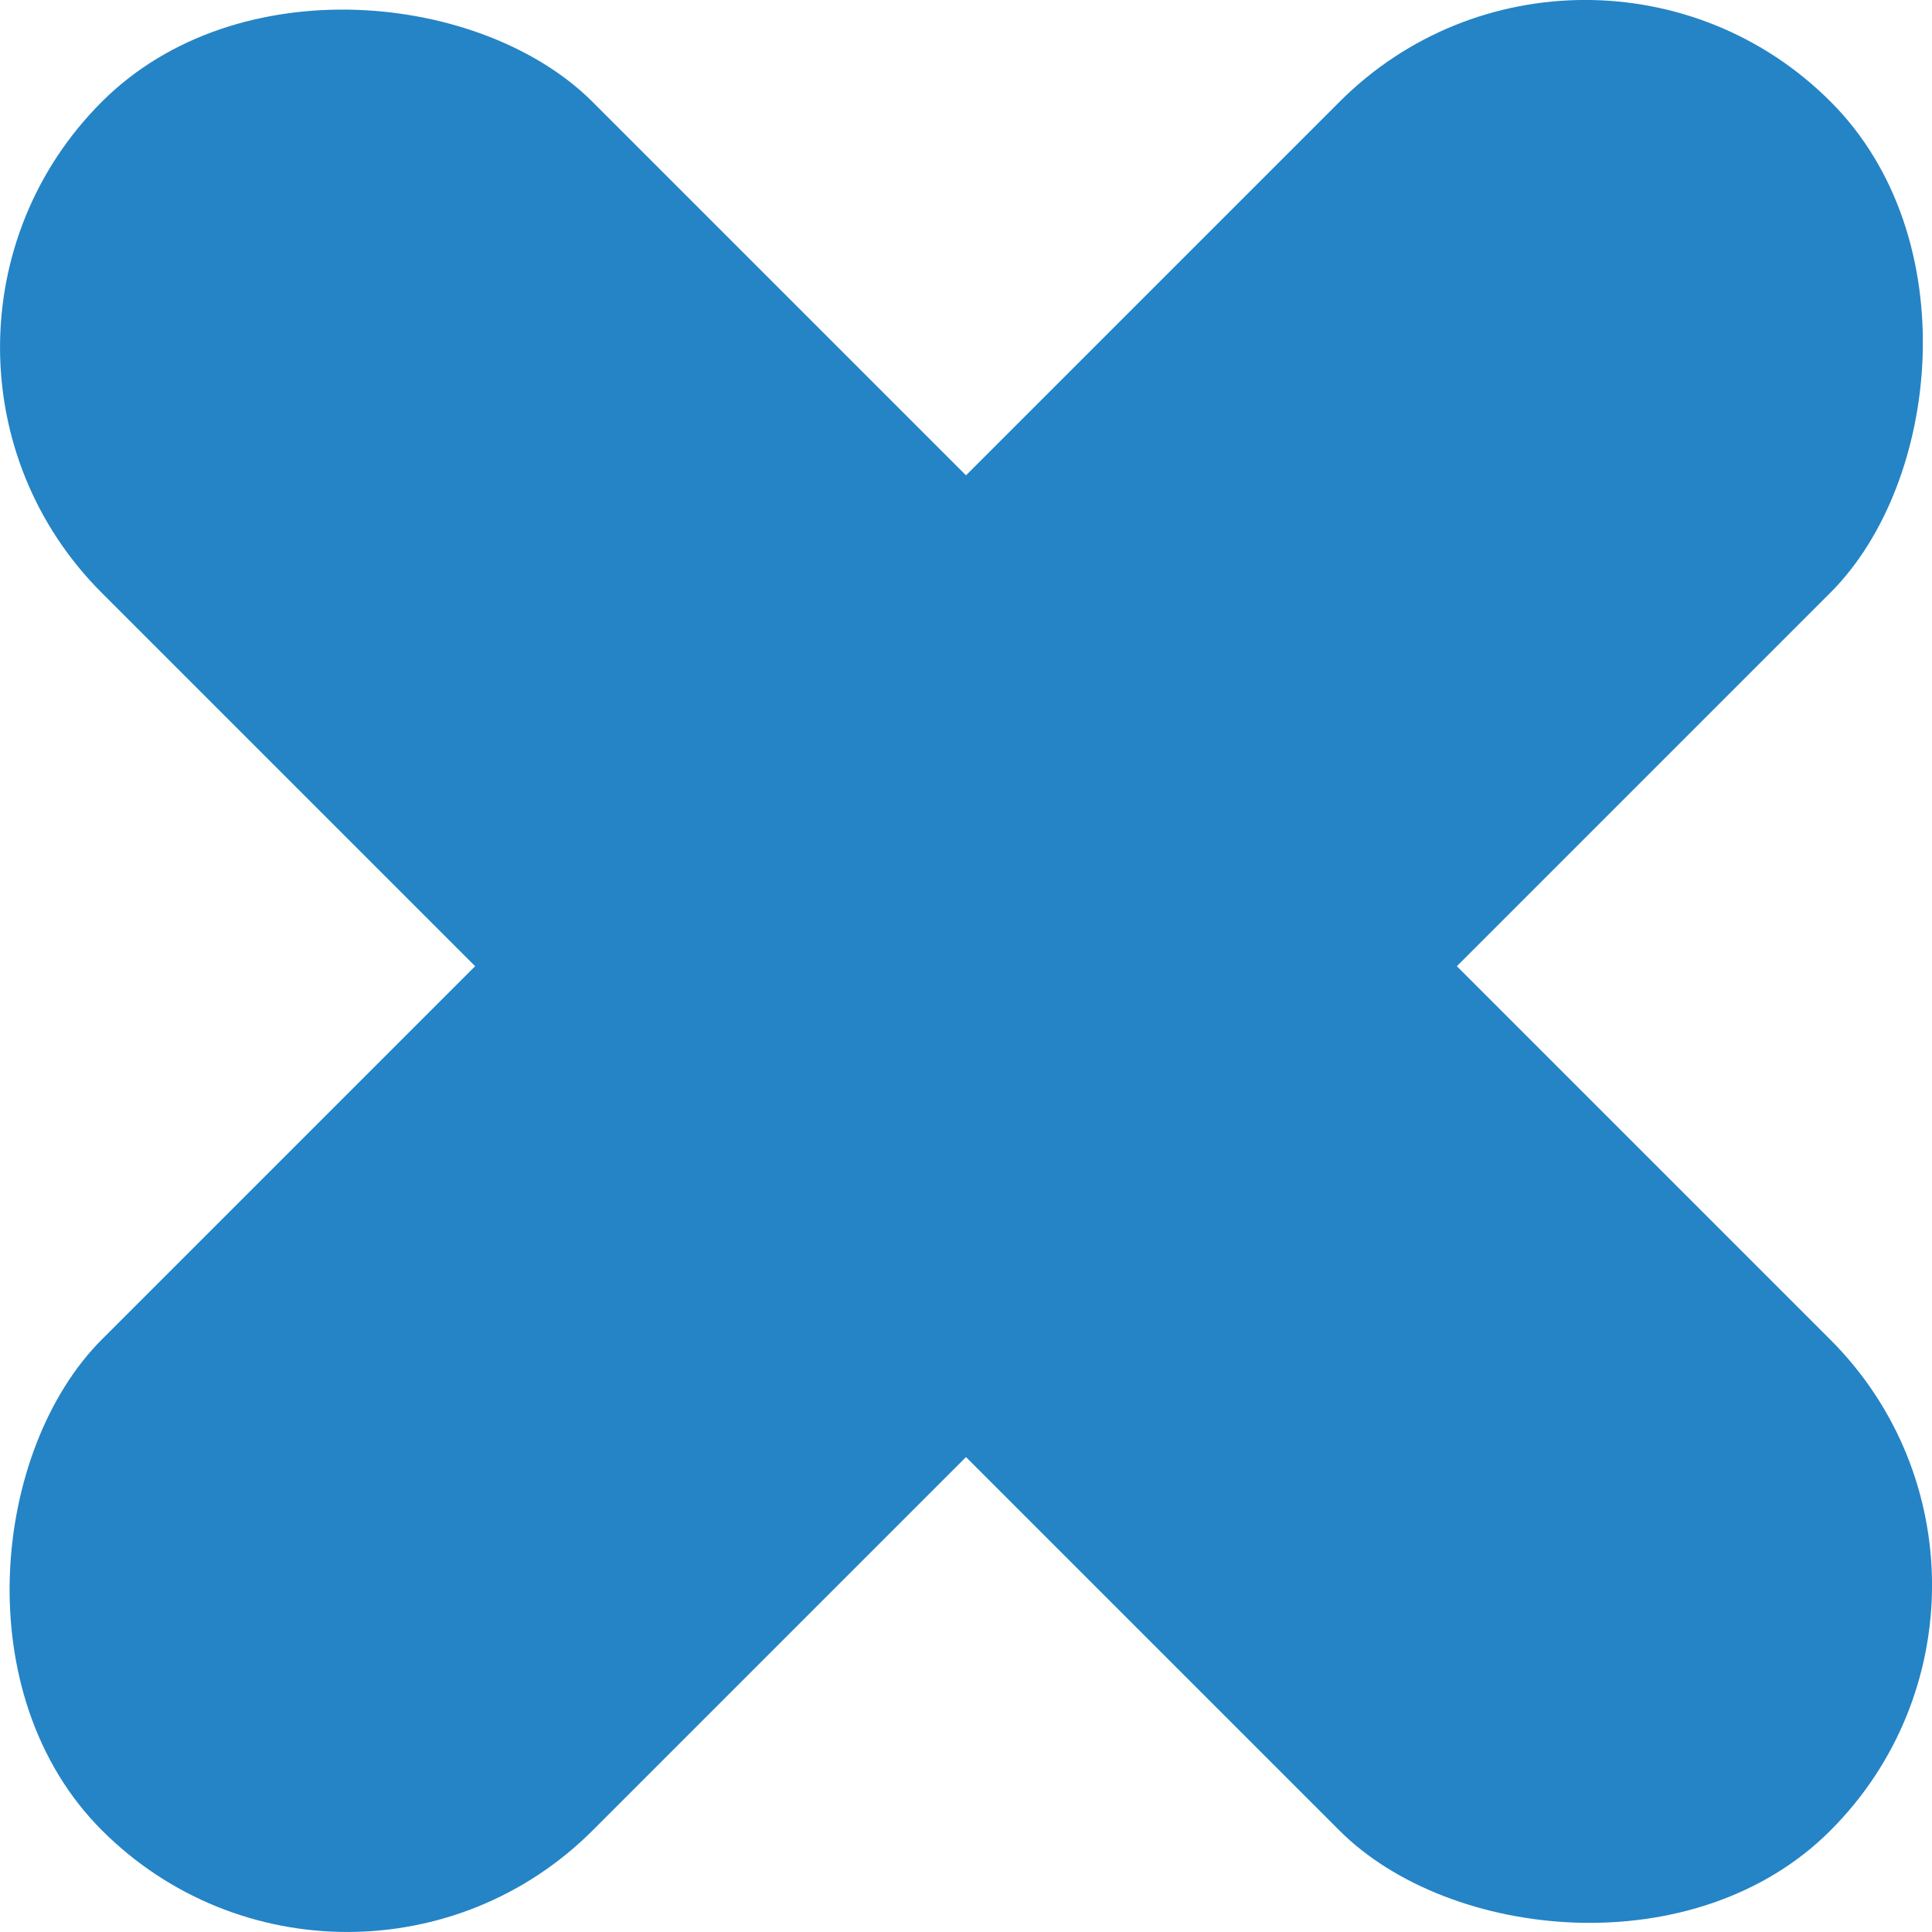
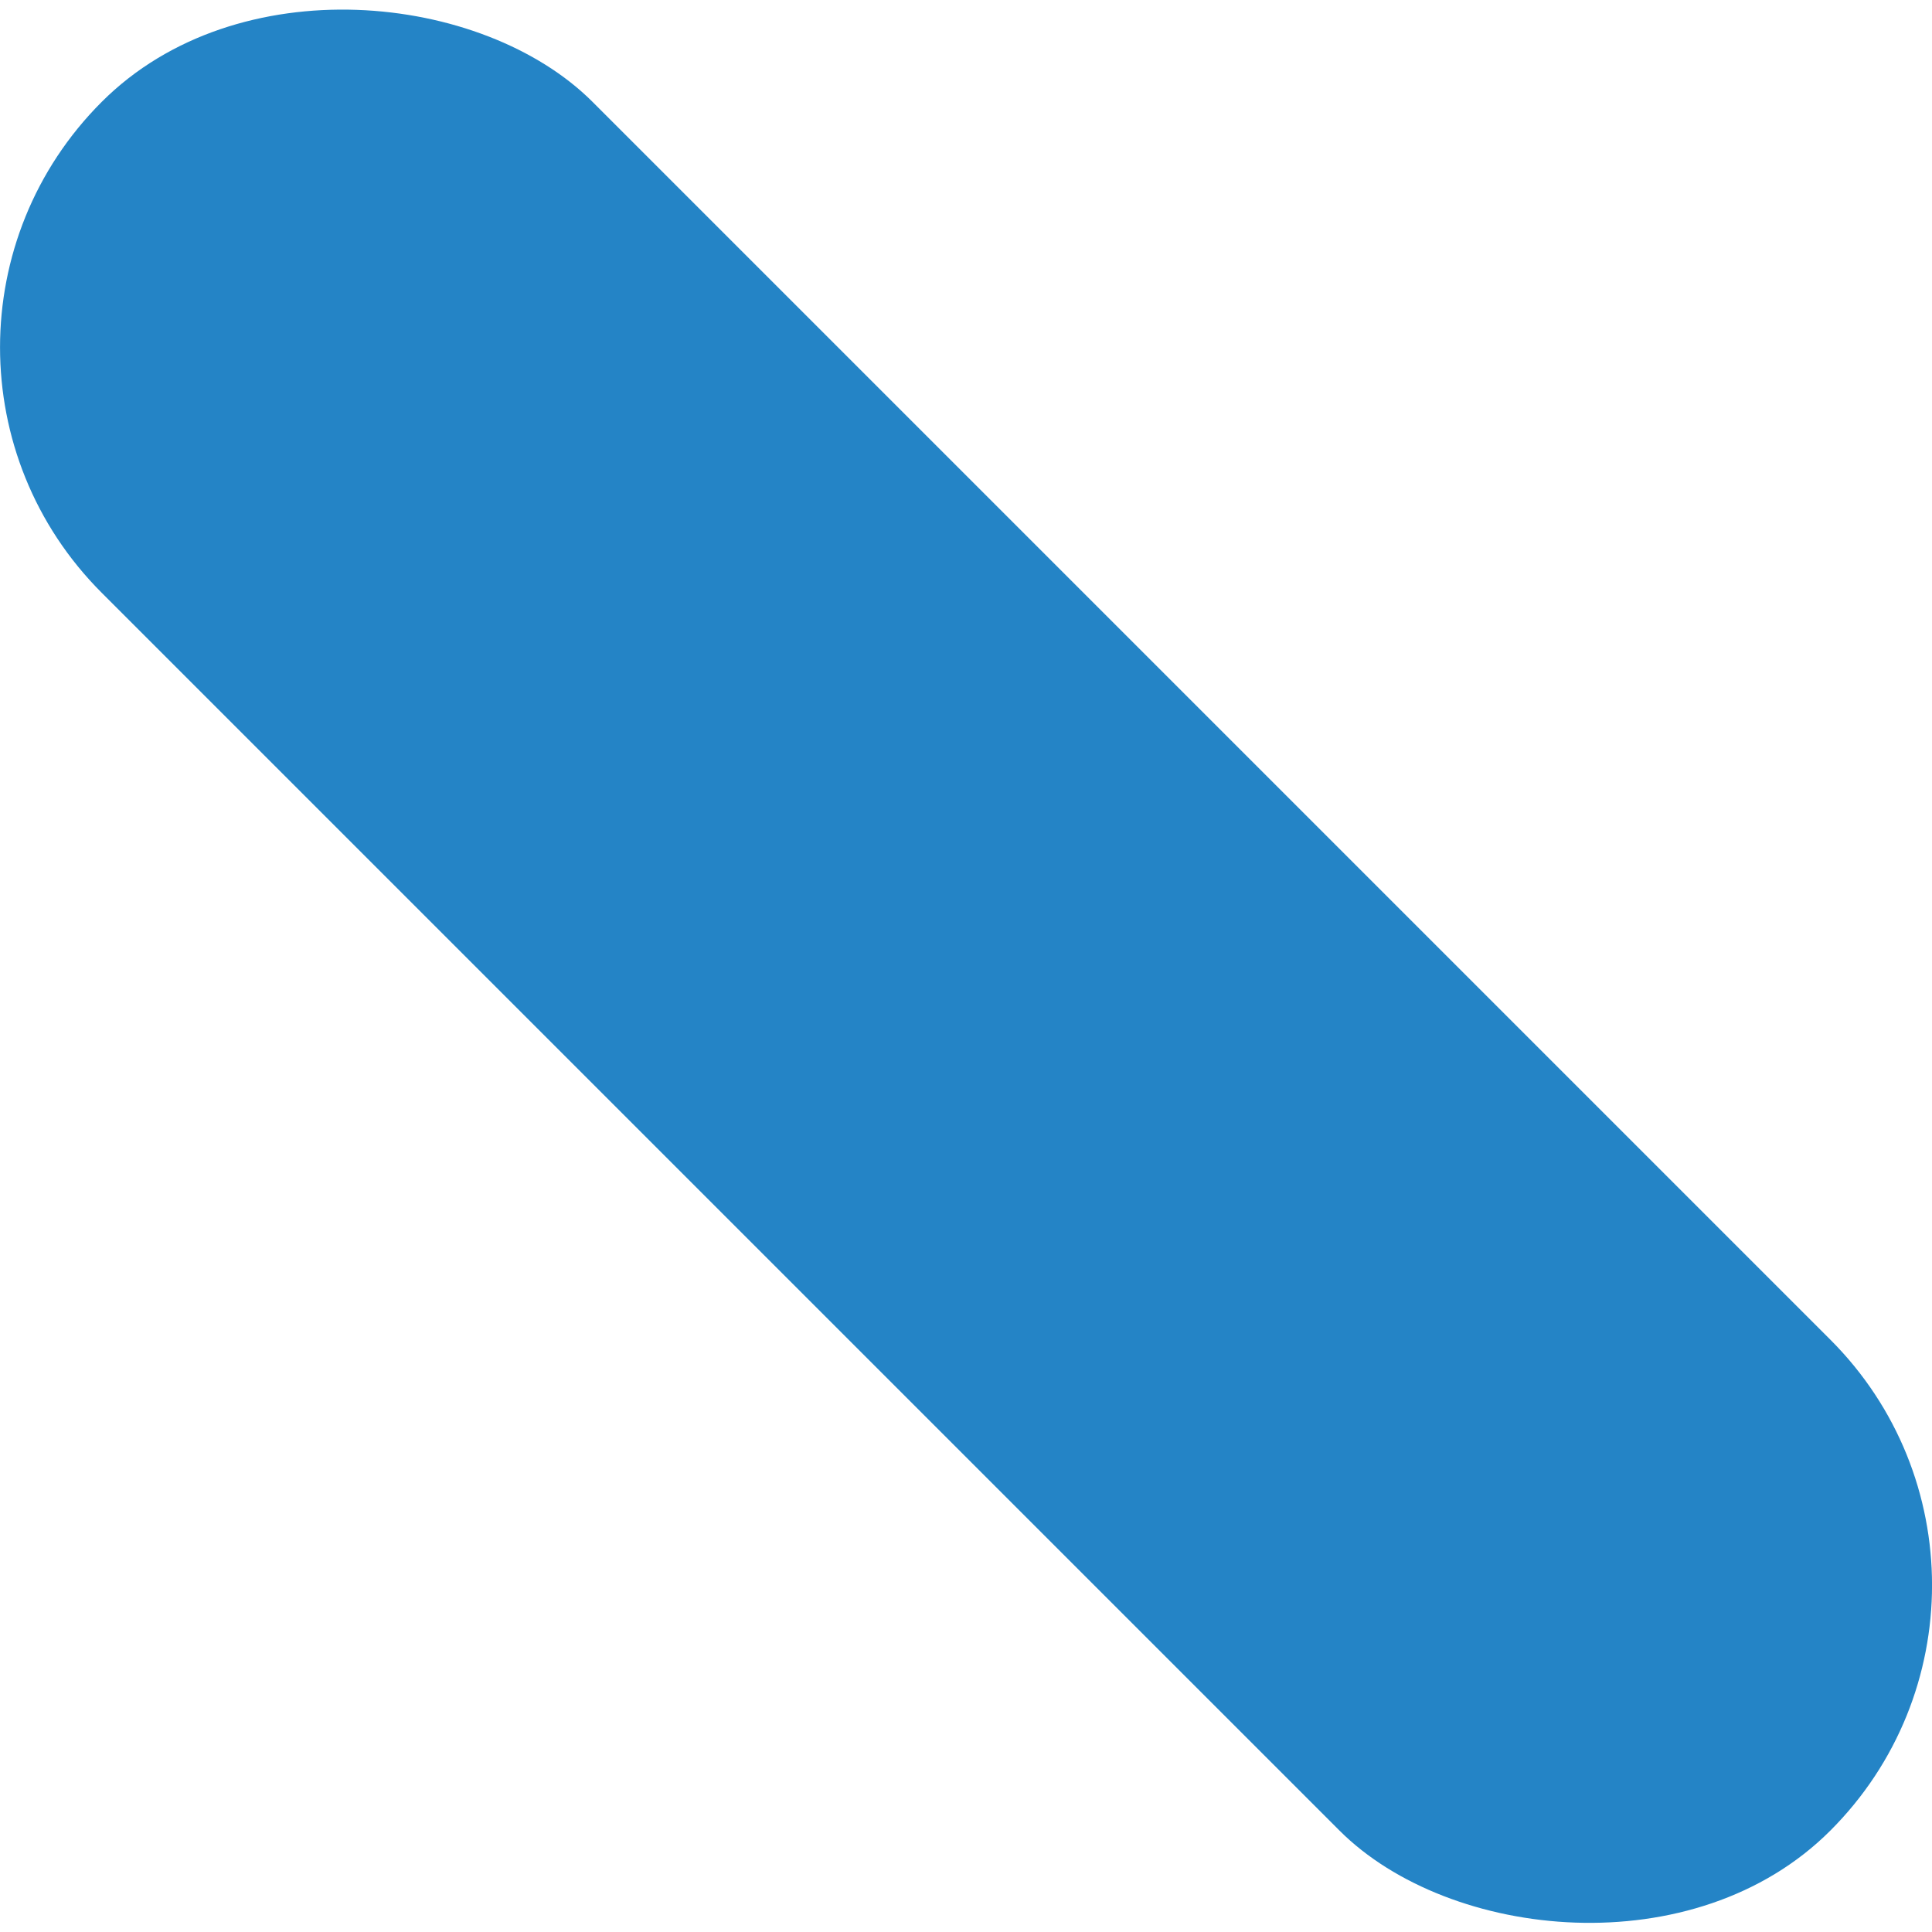
<svg xmlns="http://www.w3.org/2000/svg" viewBox="0 0 69.41 69.41" width="100%" style="vertical-align: middle; max-width: 100%; width: 100%;">
  <g>
    <g>
-       <rect x="22.24" y="-9.21" width="24.94" height="87.83" rx="12.47" transform="translate(34.71 -14.38) rotate(45)" fill="rgb(36,132,198)" />
      <rect x="22.24" y="-9.21" width="24.94" height="87.83" rx="12.47" transform="translate(83.79 34.71) rotate(135)" fill="rgb(36,132,198)" />
    </g>
  </g>
</svg>